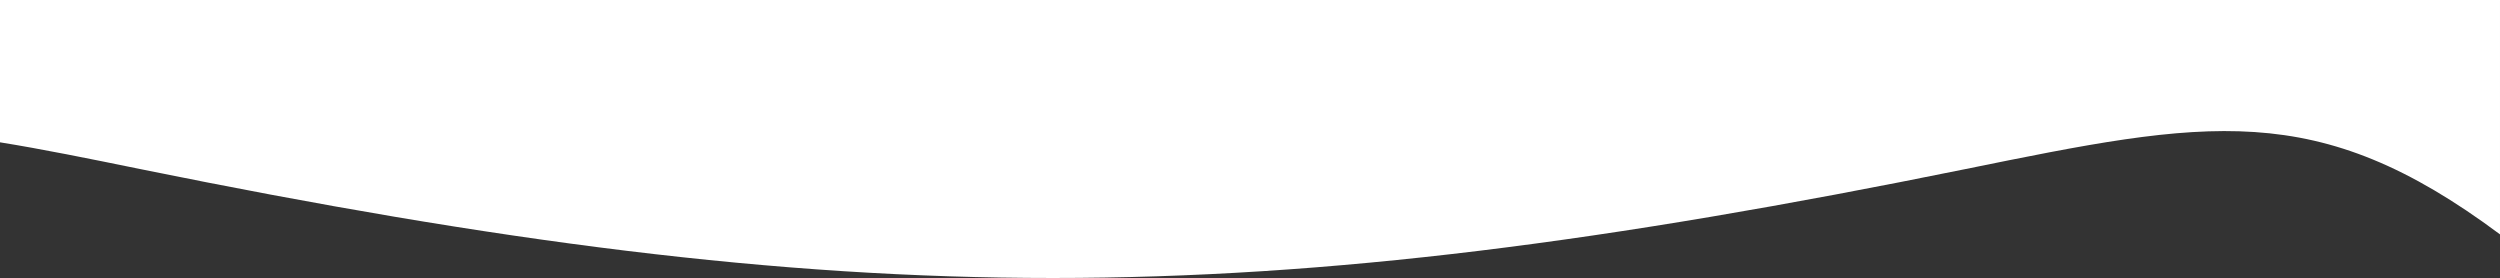
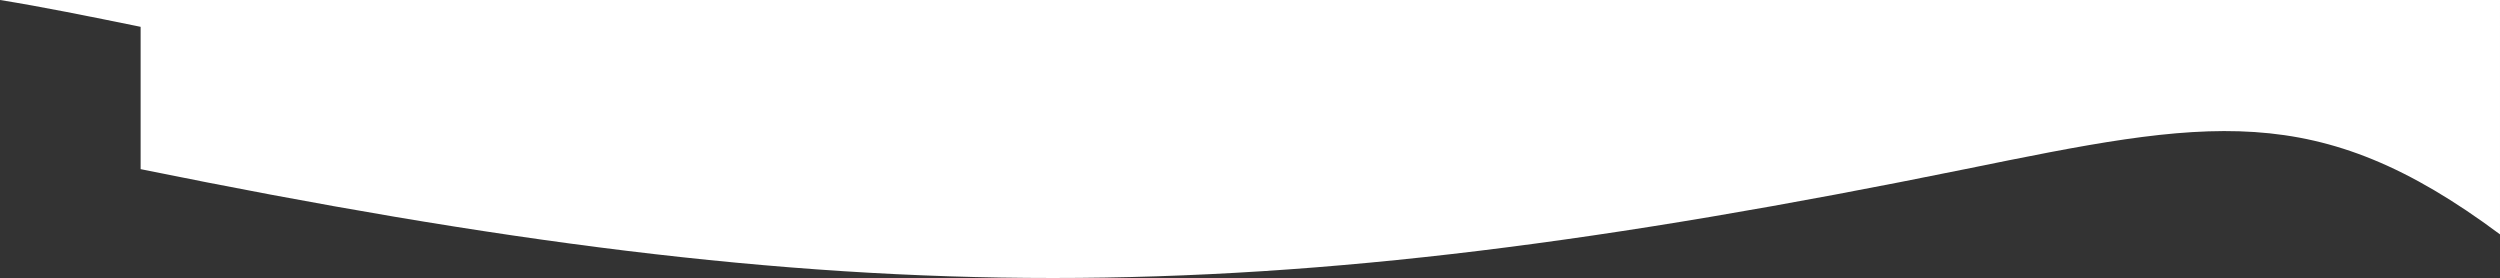
<svg xmlns="http://www.w3.org/2000/svg" id="Ebene_1" data-name="Ebene 1" version="1.1" viewBox="0 0 1920 213.5">
  <rect x="0" y="0" width="1920" height="213.5" fill="#333333" stroke="none" />
  <defs>
    <style>
      .cls-1 {
        fill: #fff;
        stroke-width: 0px;
      }
    </style>
  </defs>
-   <path class="cls-1" d="M108,129.9c273.9,55.7,487.2,83.6,700.6,83.6h0c213.3,0,426.7-27.9,700.6-83.6,185.9-37.8,269.9-54.9,410.8,50.1V0H0v109.3c32.3,5.2,67.8,12.4,108,20.6Z" />
+   <path class="cls-1" d="M108,129.9c273.9,55.7,487.2,83.6,700.6,83.6h0c213.3,0,426.7-27.9,700.6-83.6,185.9-37.8,269.9-54.9,410.8,50.1V0H0c32.3,5.2,67.8,12.4,108,20.6Z" />
</svg>